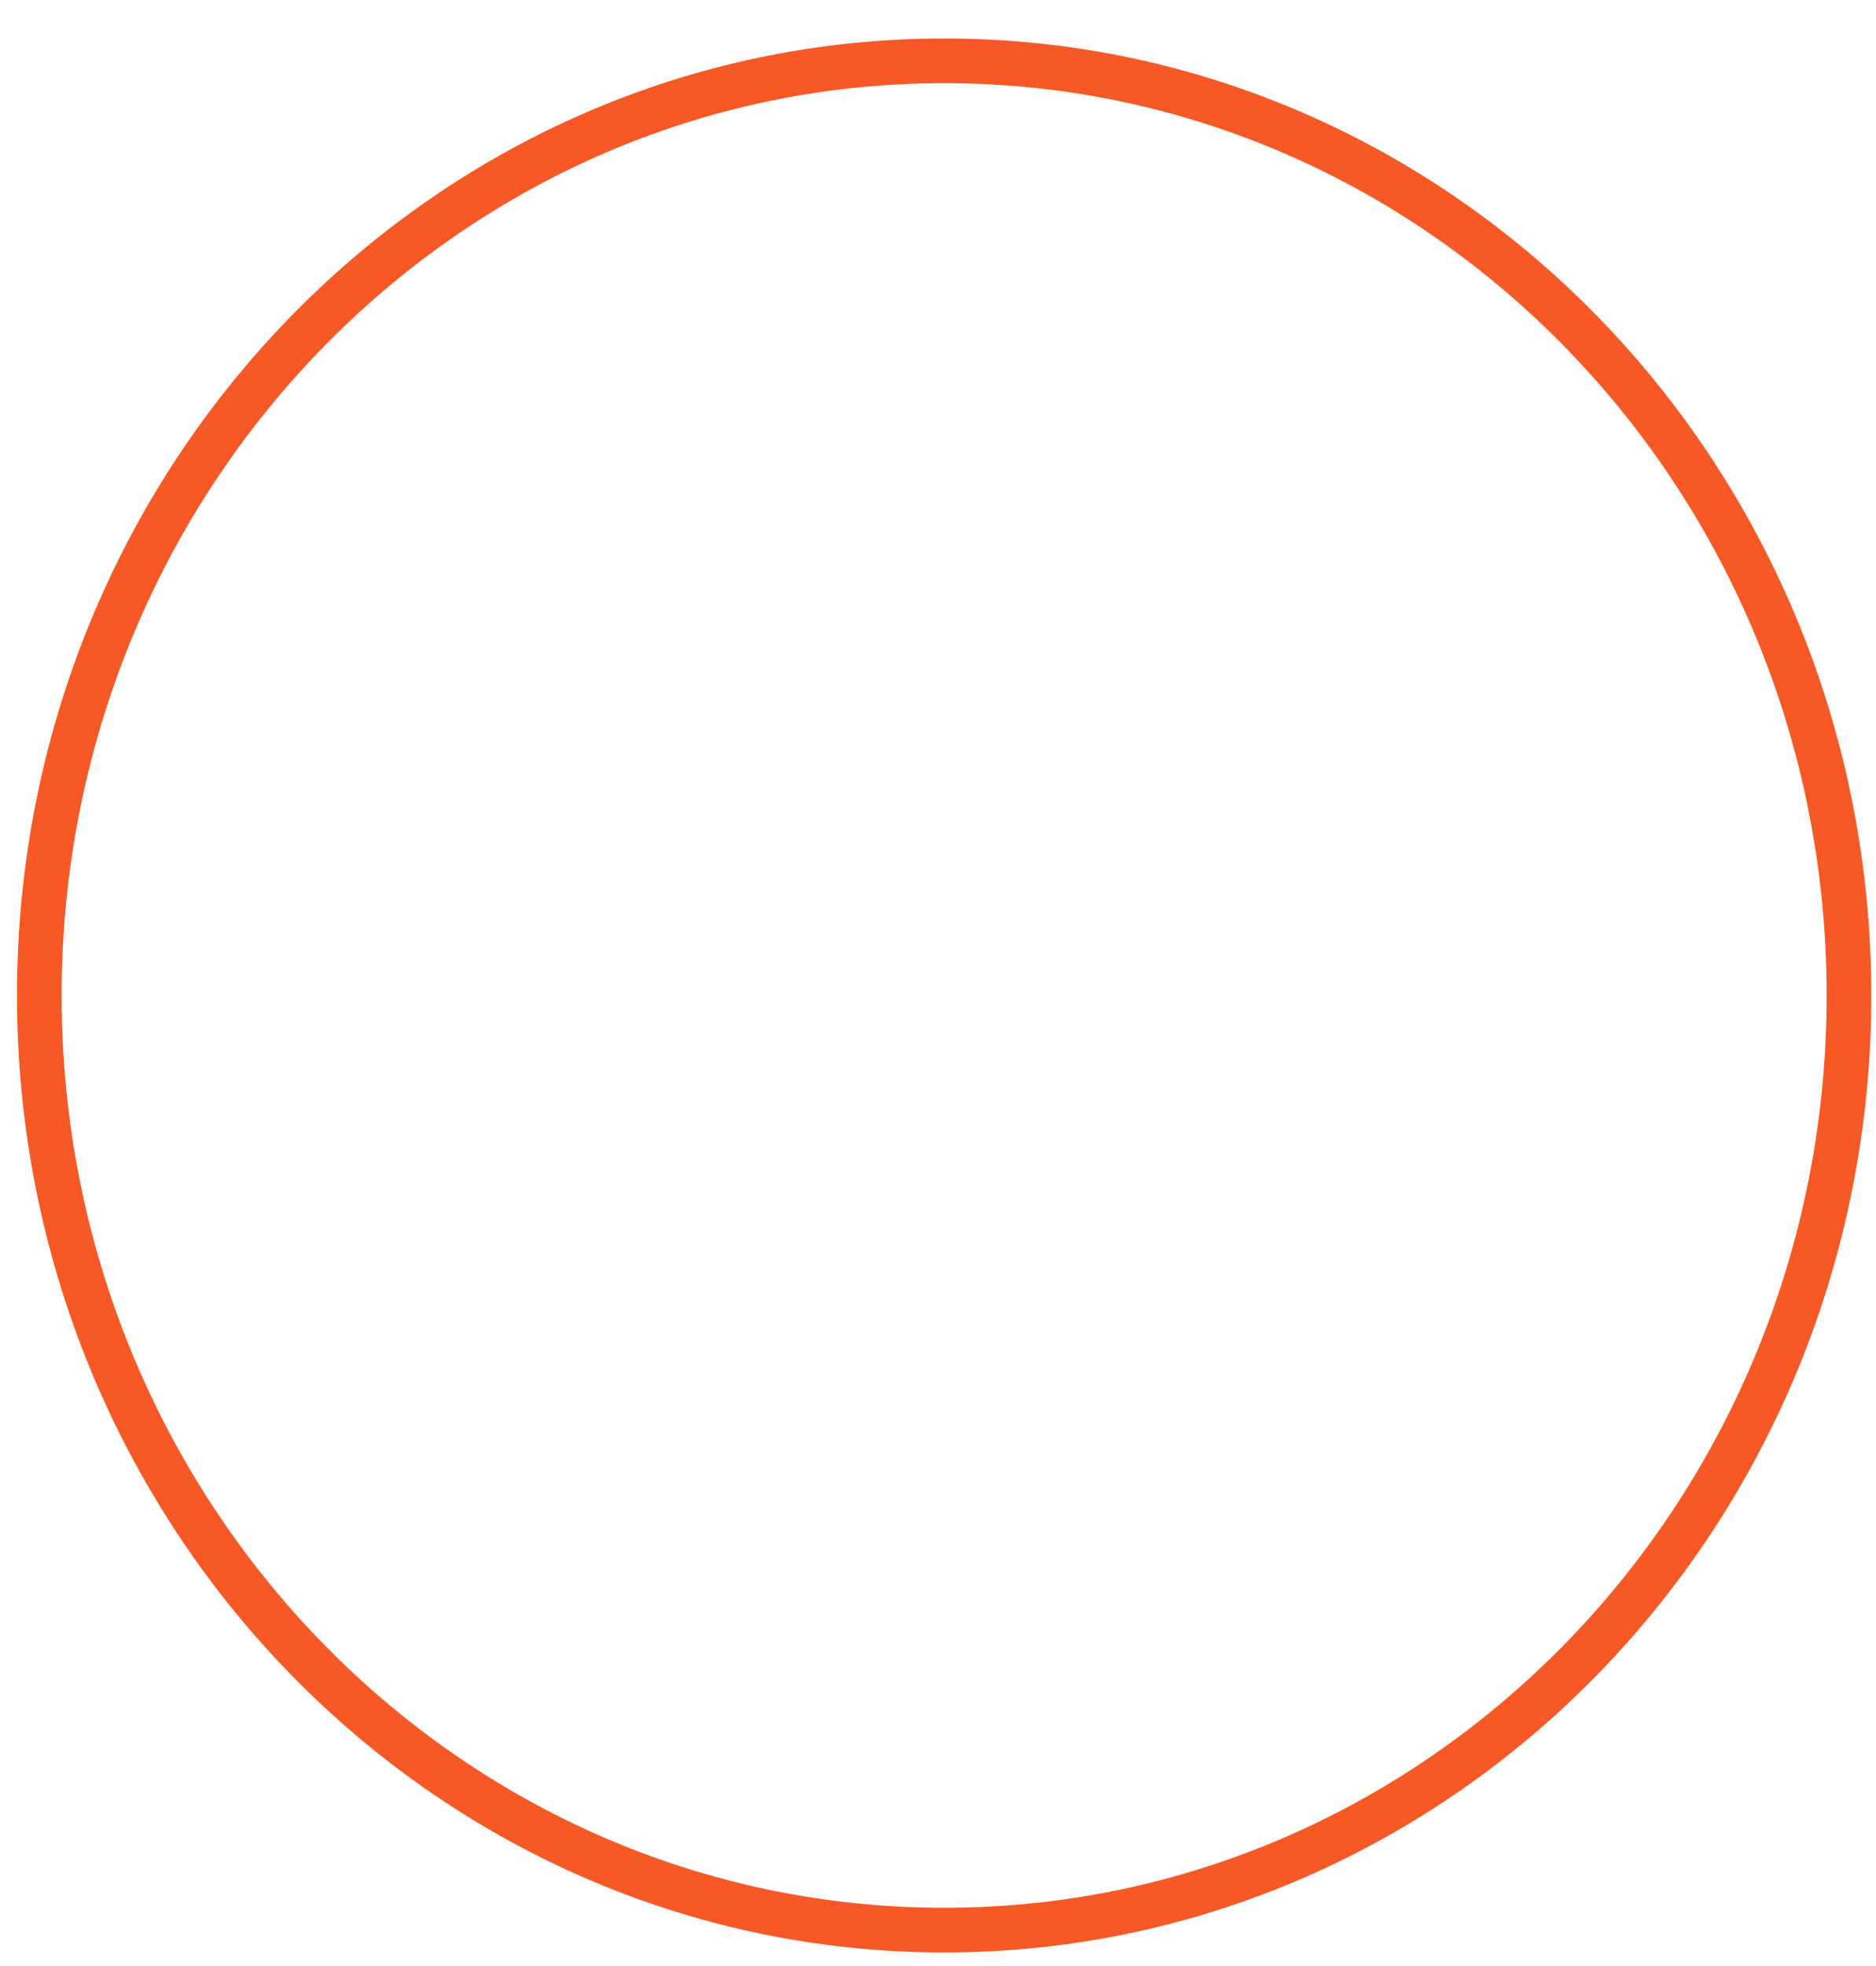
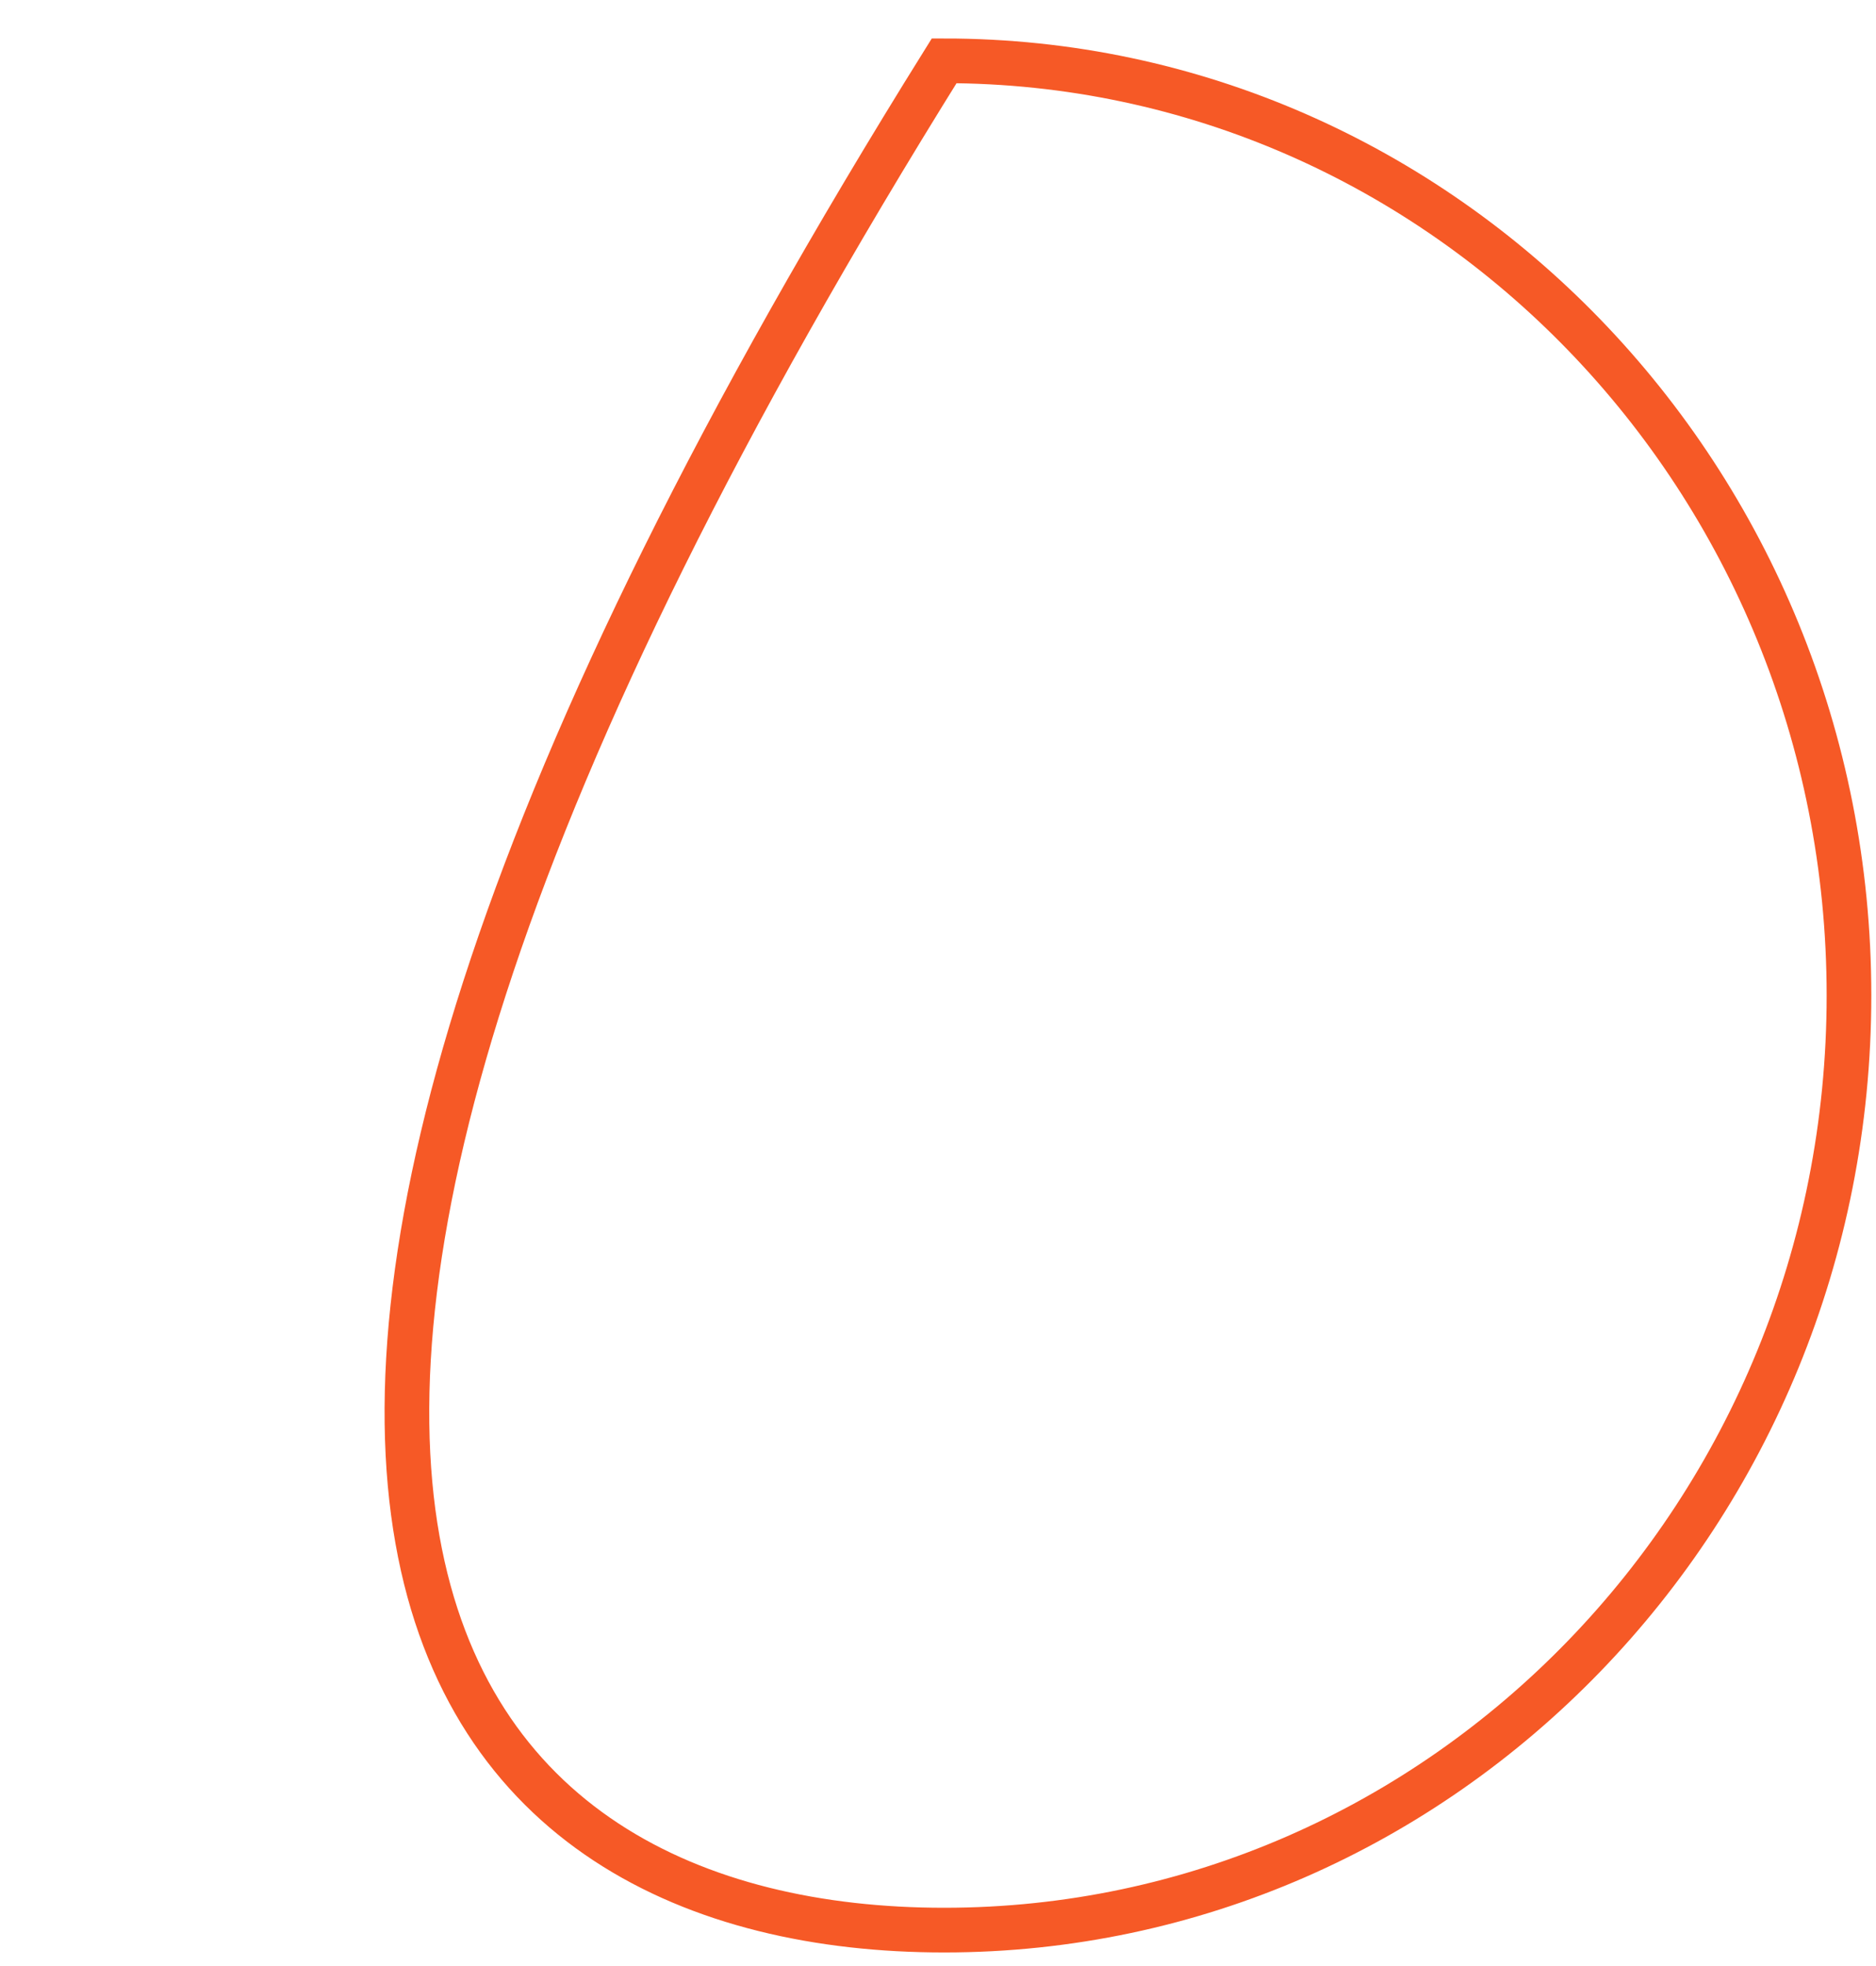
<svg xmlns="http://www.w3.org/2000/svg" width="42" height="44" viewBox="0 0 42 44" fill="none">
-   <path d="M21.138 43.196C32.326 43.196 41.395 33.831 41.395 22.279C41.395 10.726 32.326 1.361 21.138 1.361C9.95 1.361 0.88 10.726 0.88 22.279C0.88 33.831 9.95 43.196 21.138 43.196Z" stroke="#F65926" />
+   <path d="M21.138 43.196C32.326 43.196 41.395 33.831 41.395 22.279C41.395 10.726 32.326 1.361 21.138 1.361C0.88 33.831 9.95 43.196 21.138 43.196Z" stroke="#F65926" />
</svg>